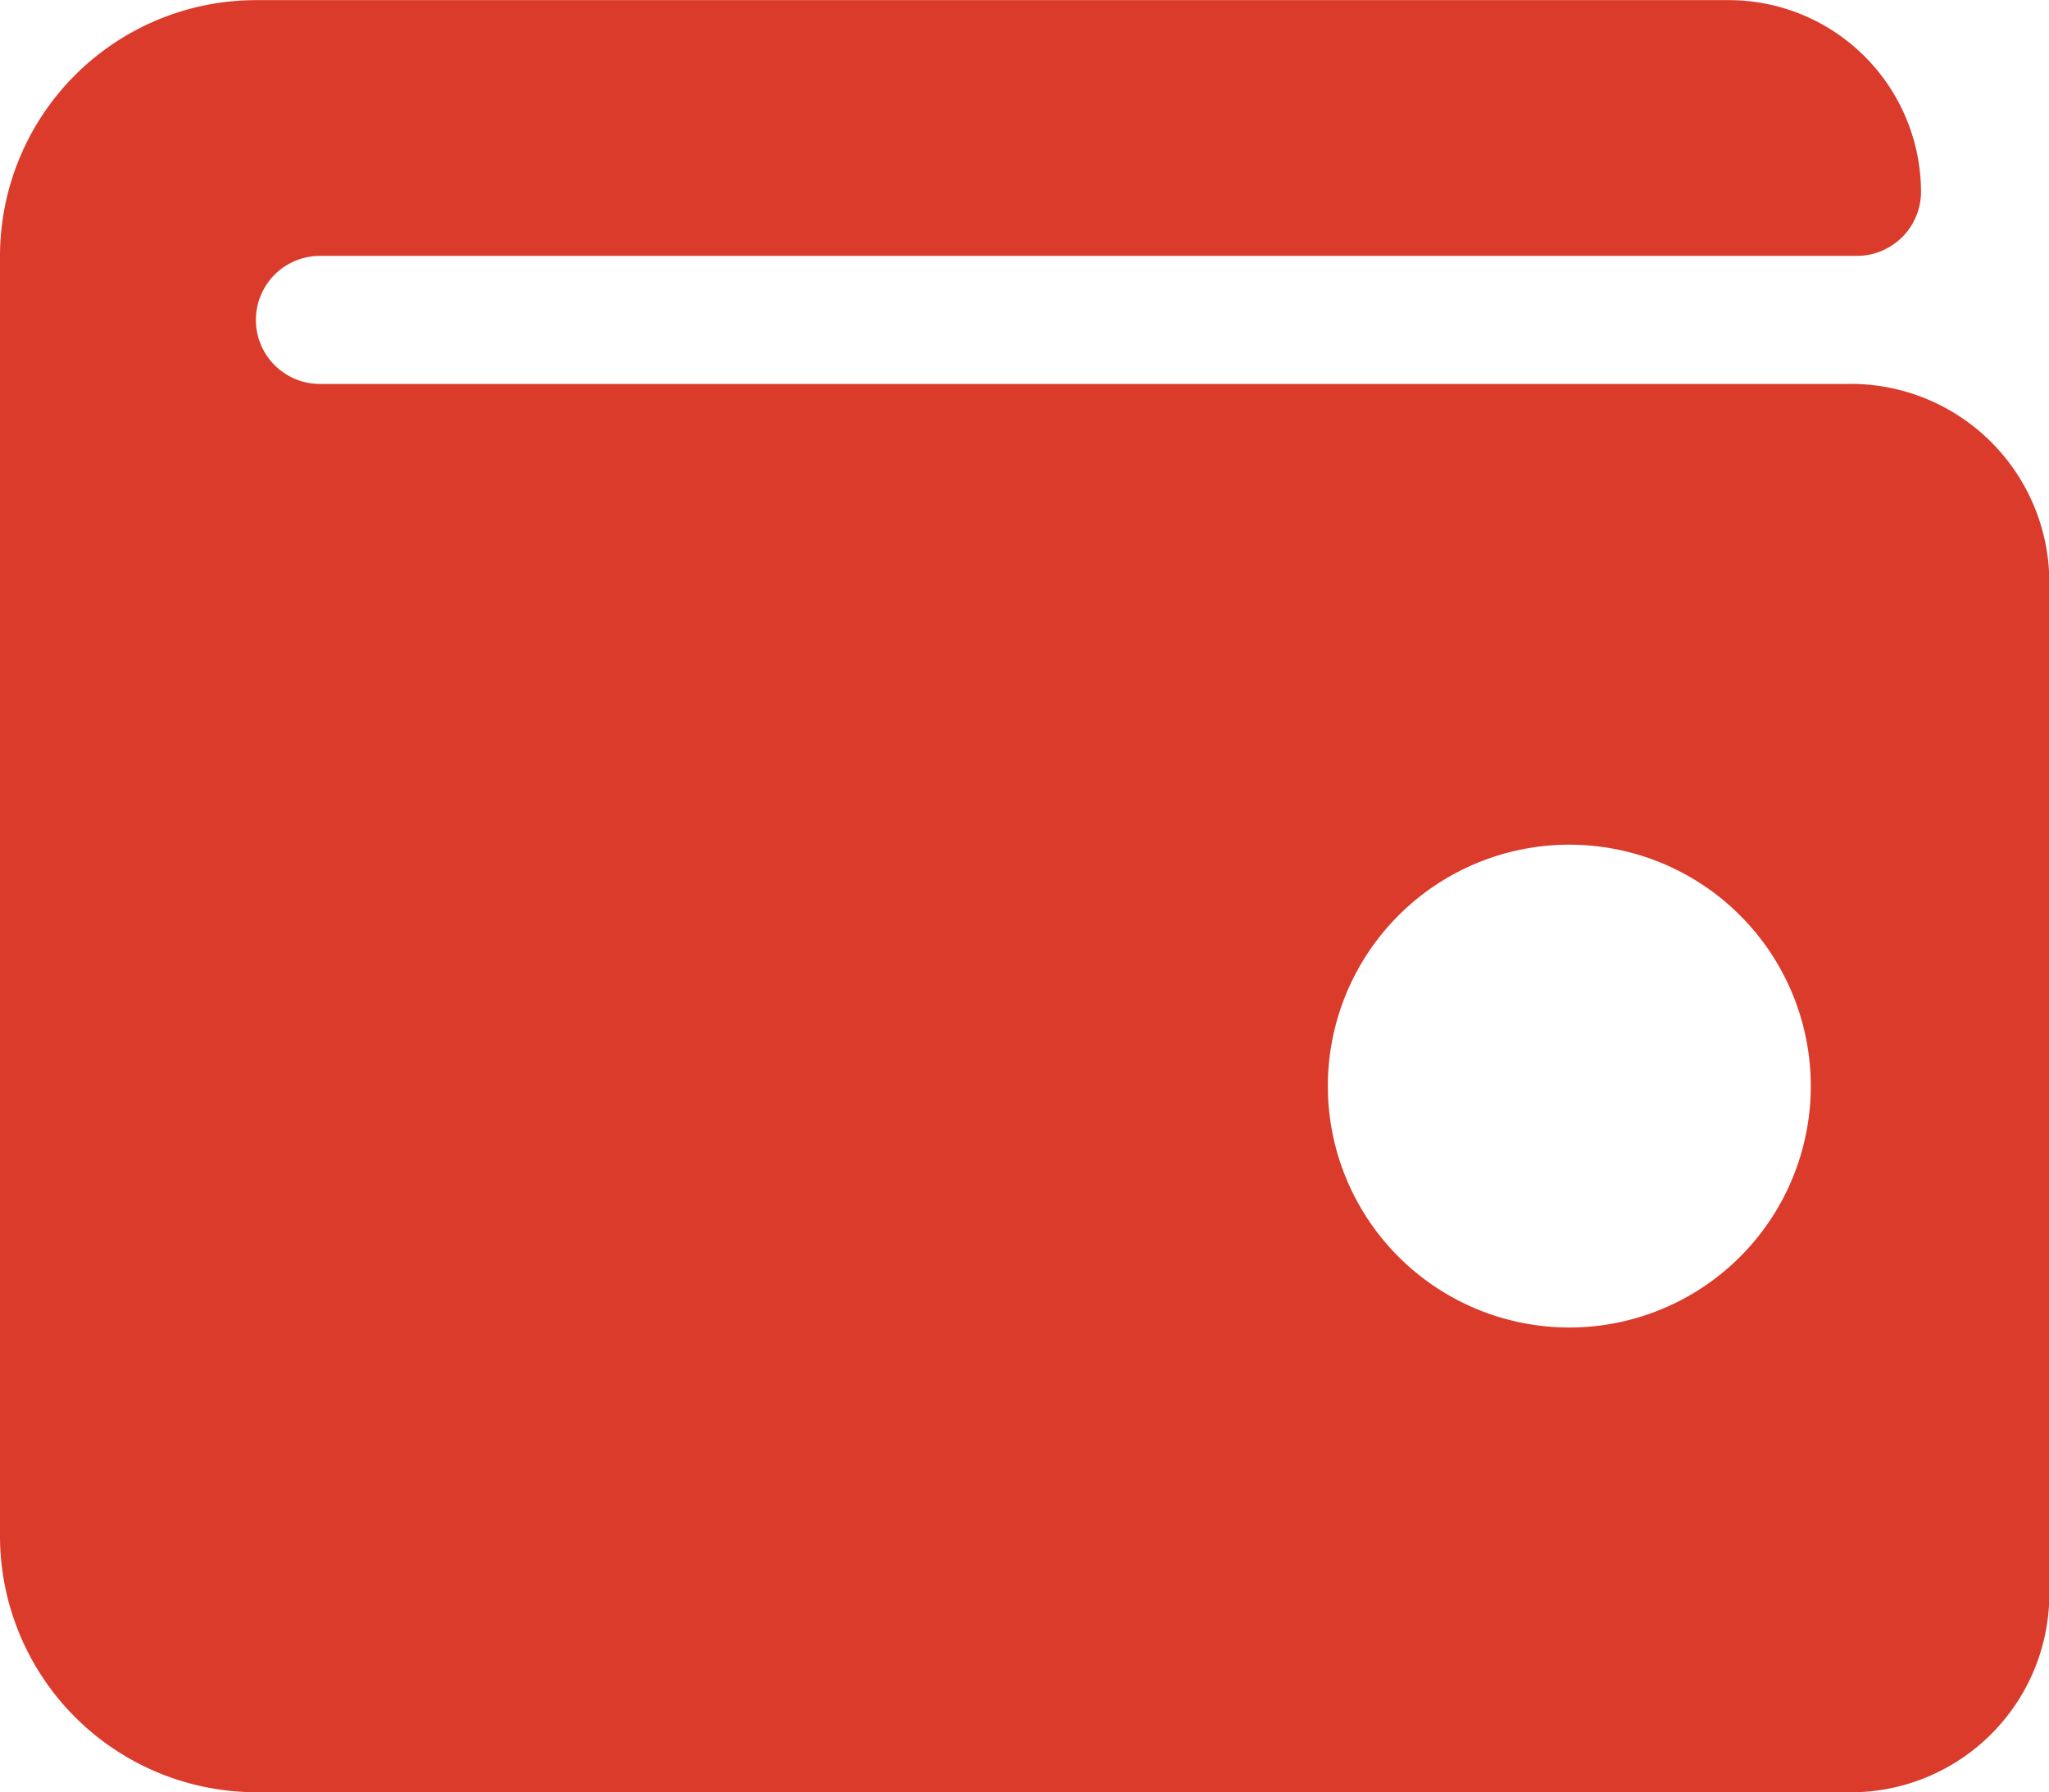
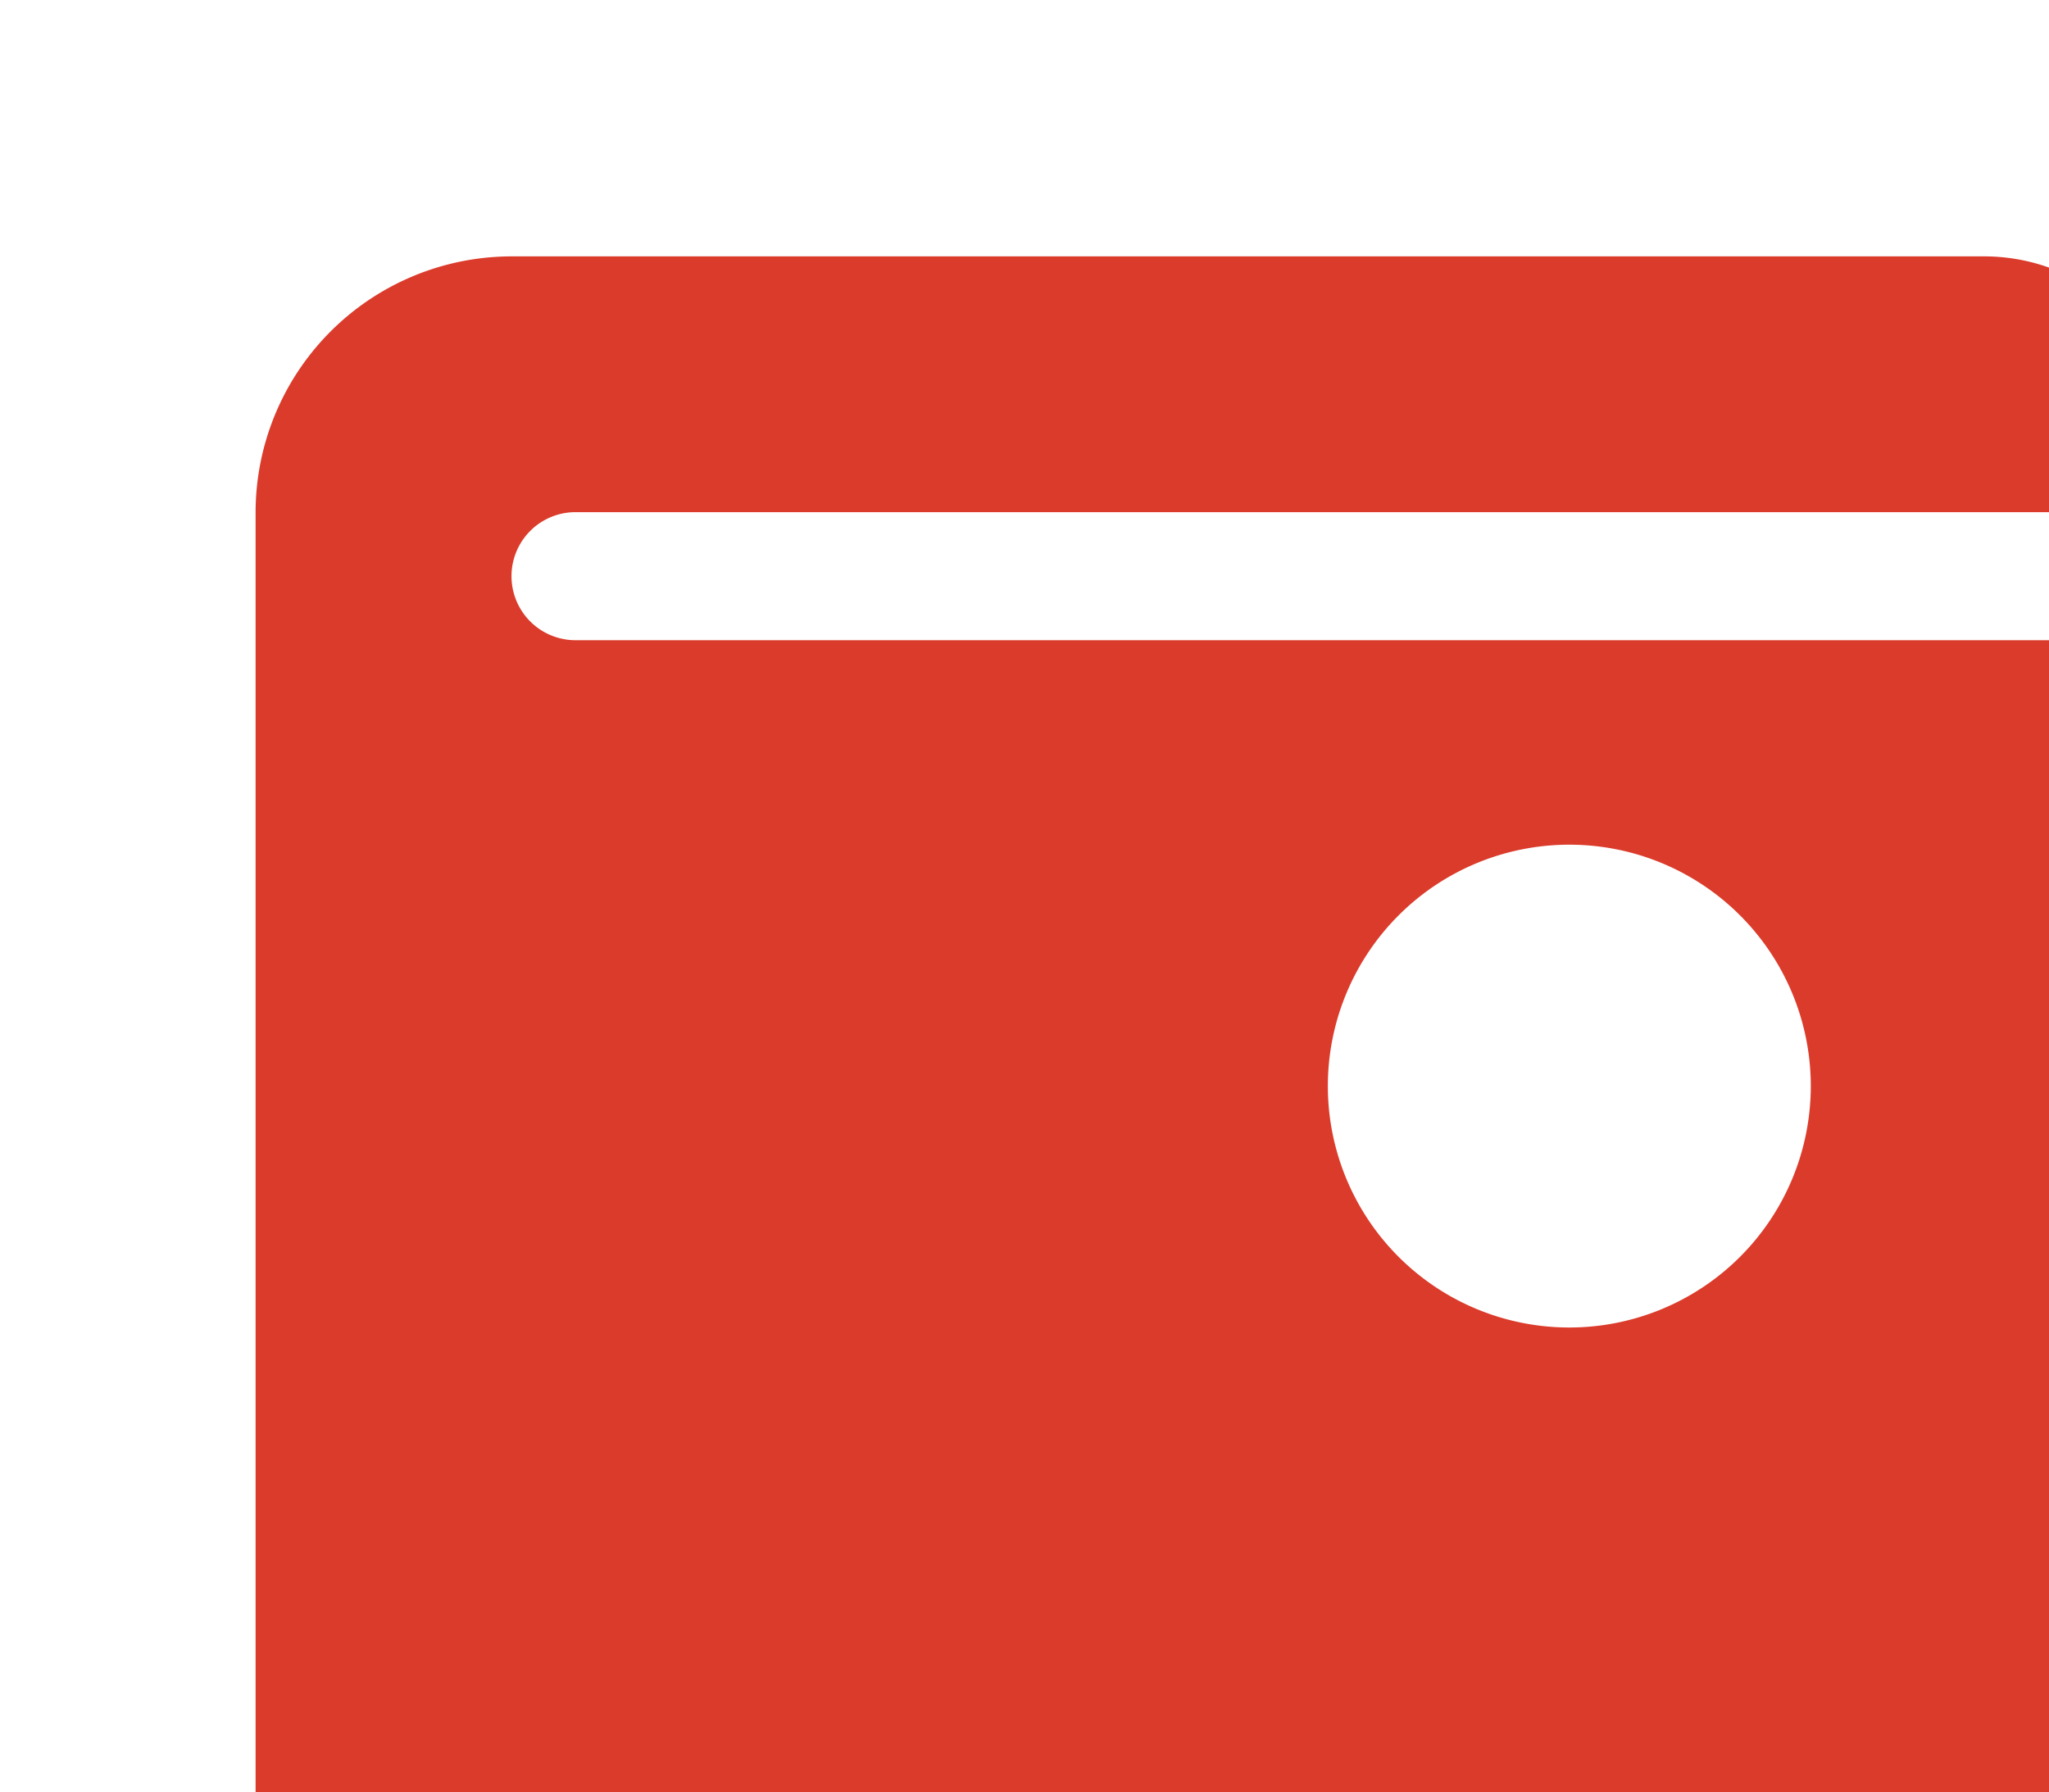
<svg xmlns="http://www.w3.org/2000/svg" width="16.971" height="14.848" viewBox="0 0 16.971 14.848">
-   <path id="Exclusión_1" data-name="Exclusión 1" d="M18890.285,22503.85h-13.166a2.124,2.124,0,0,1-2.117-2.123v-10.605a2.122,2.122,0,0,1,2.117-2.119h12.2a1.593,1.593,0,0,1,1.594,1.588.532.532,0,0,1-.531.531h-12.73a.53.53,0,1,0,0,1.061h12.635a1.645,1.645,0,0,1,1.688,1.594v8.482A1.645,1.645,0,0,1,18890.285,22503.85ZM18888,22496a2,2,0,1,0,2,2A2,2,0,0,0,18888,22496Z" transform="translate(-18875.002 -22489.002)" fill="#db3b2b" />
+   <path id="Exclusión_1" data-name="Exclusión 1" d="M18890.285,22503.85h-13.166v-10.605a2.122,2.122,0,0,1,2.117-2.119h12.2a1.593,1.593,0,0,1,1.594,1.588.532.532,0,0,1-.531.531h-12.73a.53.53,0,1,0,0,1.061h12.635a1.645,1.645,0,0,1,1.688,1.594v8.482A1.645,1.645,0,0,1,18890.285,22503.85ZM18888,22496a2,2,0,1,0,2,2A2,2,0,0,0,18888,22496Z" transform="translate(-18875.002 -22489.002)" fill="#db3b2b" />
</svg>